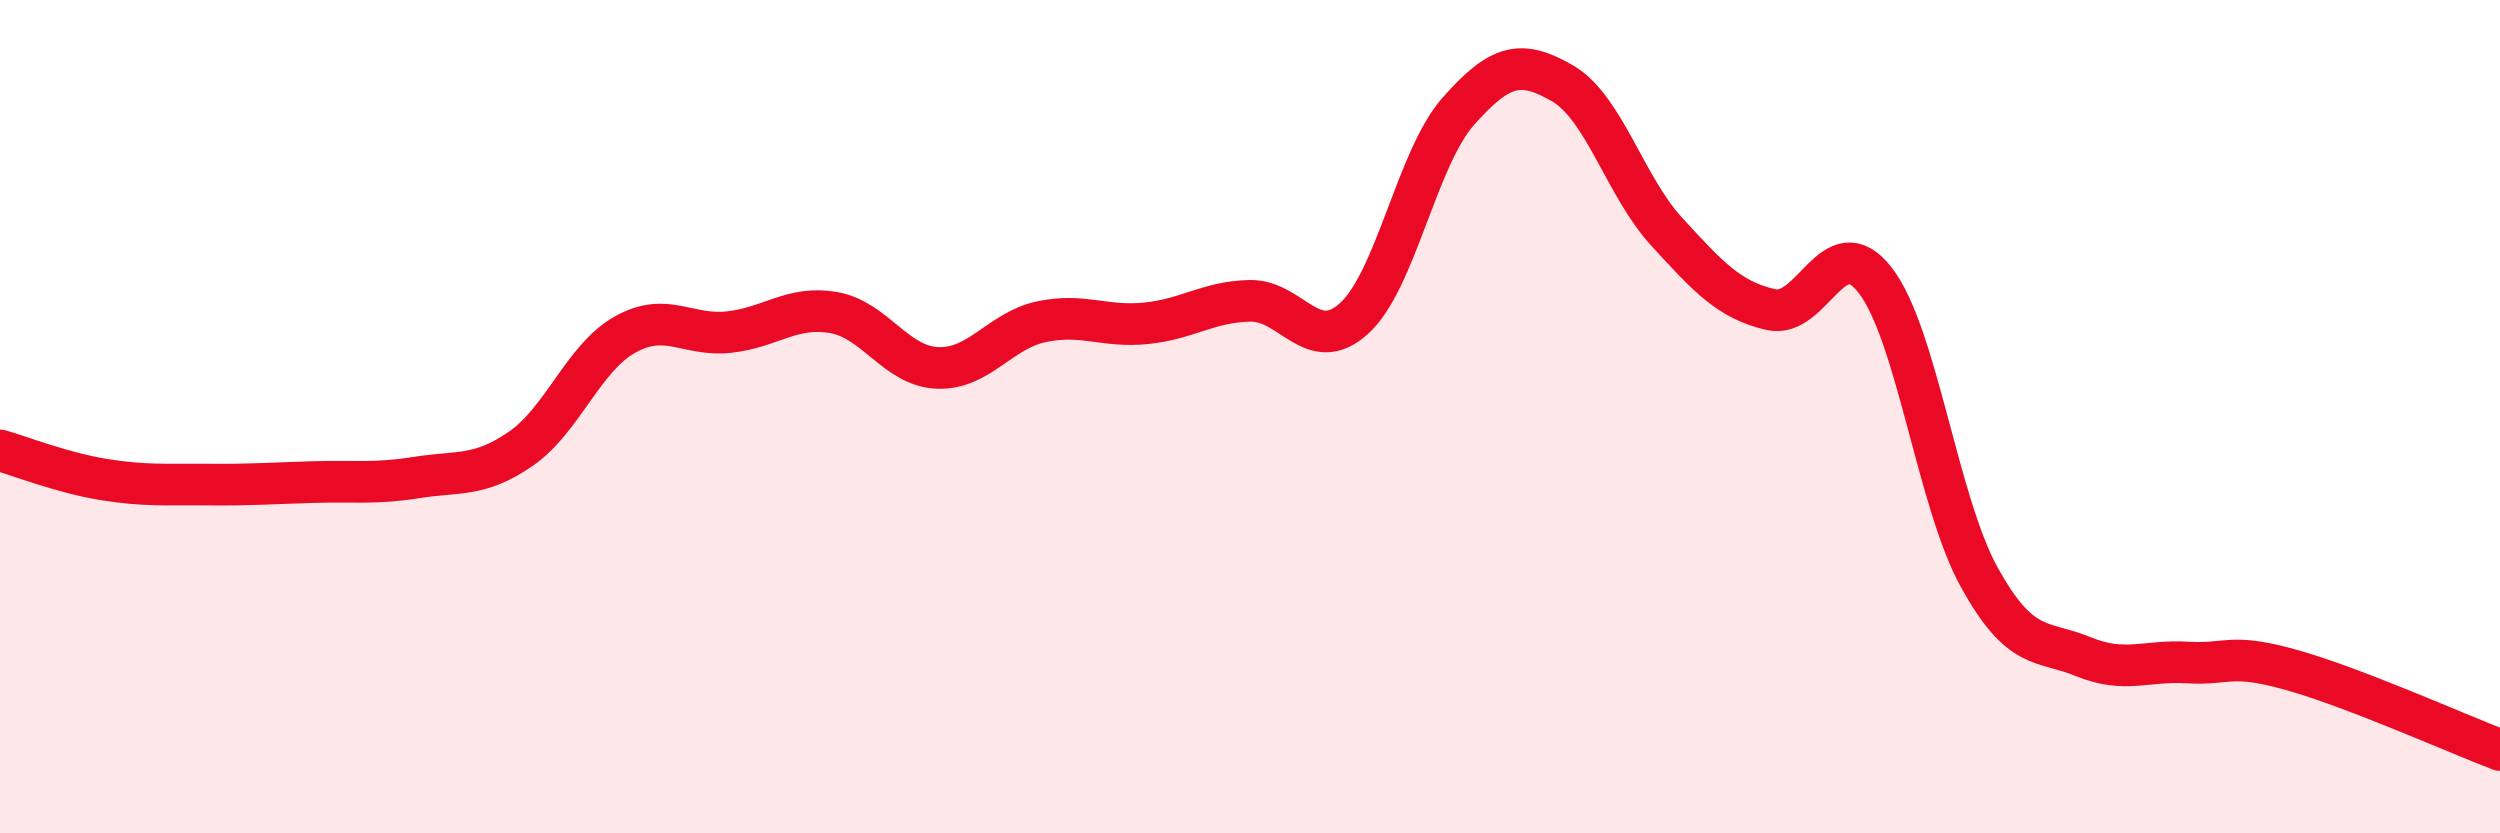
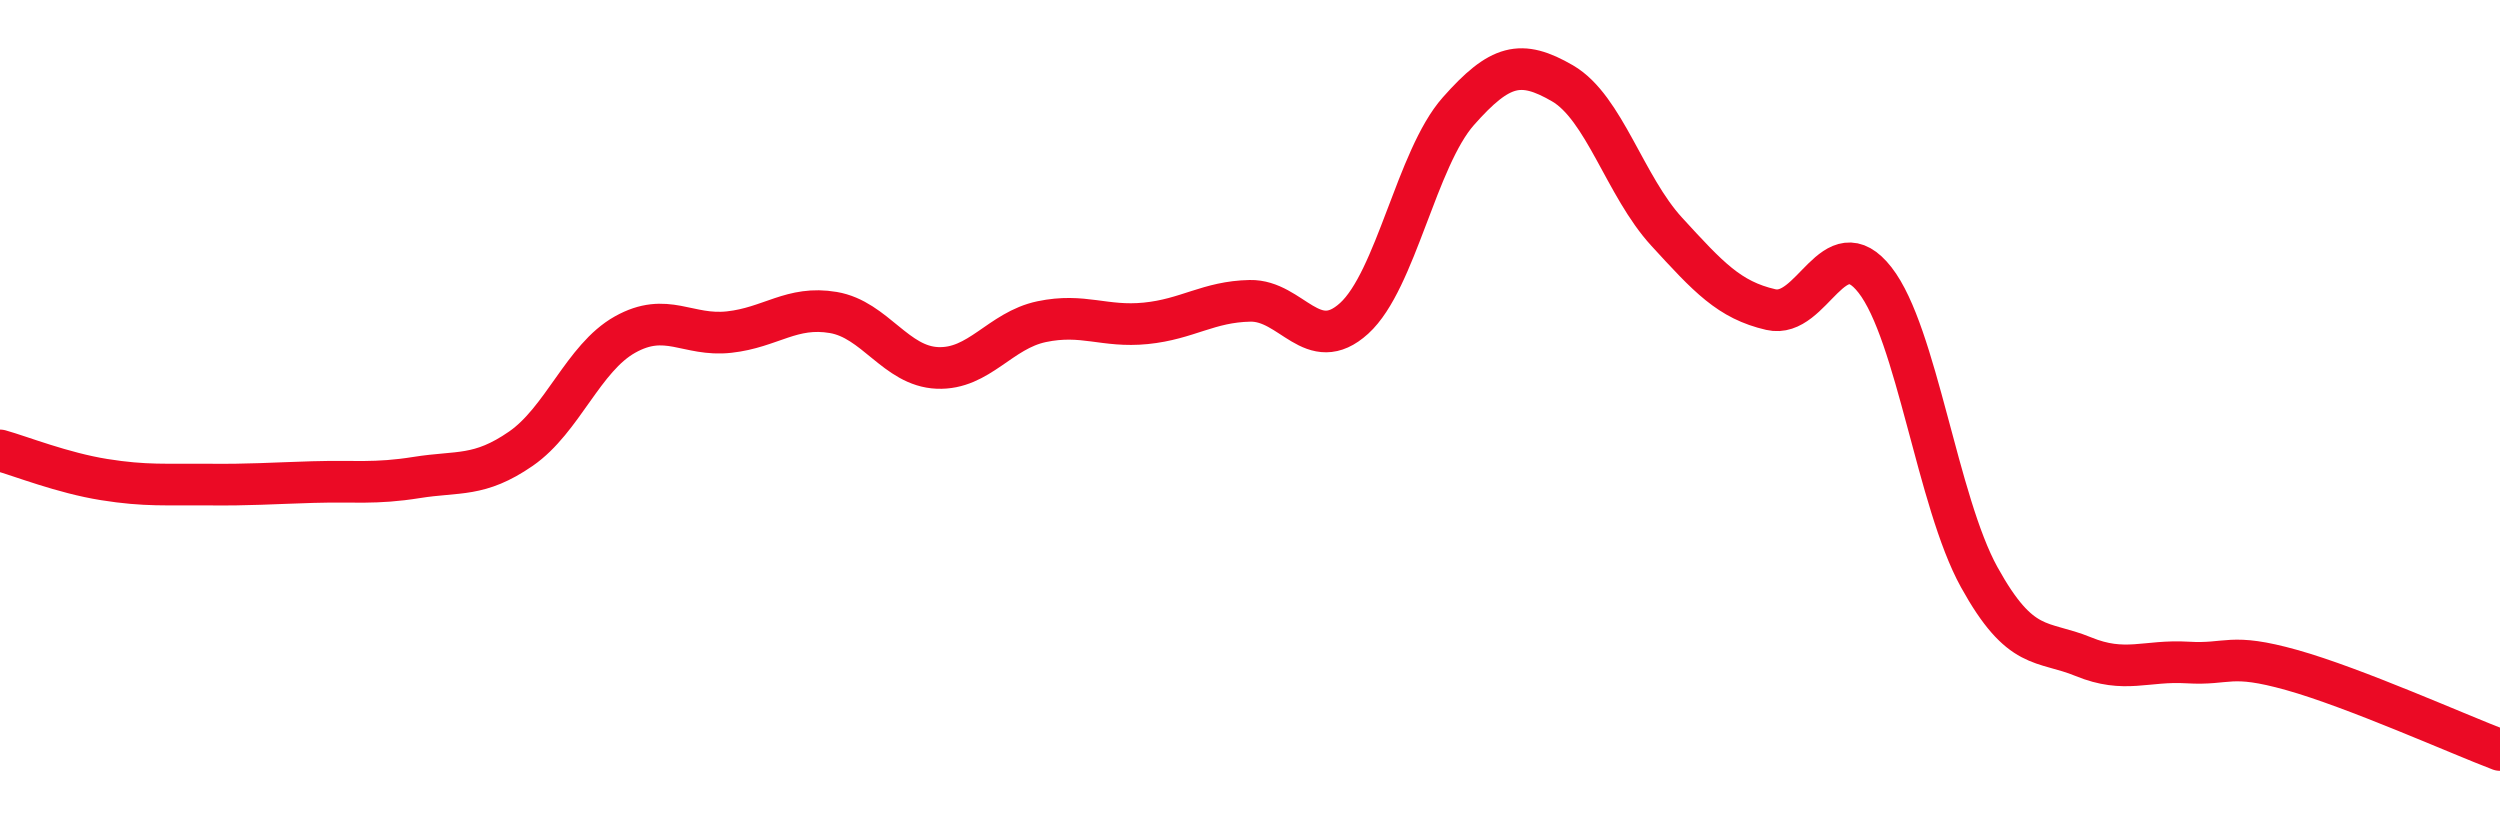
<svg xmlns="http://www.w3.org/2000/svg" width="60" height="20" viewBox="0 0 60 20">
-   <path d="M 0,10.81 C 0.5,10.95 1.5,11.35 2.5,11.51 C 3.5,11.67 4,11.62 5,11.63 C 6,11.64 6.5,11.6 7.5,11.57 C 8.5,11.54 9,11.62 10,11.46 C 11,11.3 11.5,11.46 12.5,10.77 C 13.5,10.08 14,8.59 15,8.03 C 16,7.47 16.5,8.08 17.5,7.97 C 18.5,7.86 19,7.33 20,7.5 C 21,7.67 21.5,8.79 22.5,8.83 C 23.5,8.87 24,7.93 25,7.72 C 26,7.51 26.5,7.86 27.5,7.76 C 28.5,7.66 29,7.24 30,7.22 C 31,7.2 31.5,8.55 32.5,7.64 C 33.5,6.73 34,3.8 35,2.67 C 36,1.54 36.5,1.42 37.5,2 C 38.5,2.58 39,4.47 40,5.56 C 41,6.65 41.5,7.2 42.5,7.43 C 43.5,7.66 44,5.44 45,6.72 C 46,8 46.5,12.04 47.5,13.85 C 48.5,15.66 49,15.35 50,15.76 C 51,16.17 51.5,15.84 52.5,15.9 C 53.5,15.96 53.5,15.66 55,16.08 C 56.5,16.5 59,17.62 60,18L60 20L0 20Z" fill="#EB0A25" opacity="0.1" stroke-linecap="round" stroke-linejoin="round" />
  <path d="M 0,10.81 C 0.5,10.95 1.5,11.35 2.5,11.51 C 3.5,11.67 4,11.62 5,11.63 C 6,11.64 6.5,11.6 7.5,11.57 C 8.5,11.54 9,11.62 10,11.46 C 11,11.3 11.5,11.46 12.5,10.77 C 13.5,10.08 14,8.59 15,8.03 C 16,7.47 16.5,8.08 17.5,7.97 C 18.5,7.86 19,7.33 20,7.5 C 21,7.67 21.5,8.79 22.5,8.83 C 23.5,8.87 24,7.93 25,7.72 C 26,7.51 26.5,7.86 27.5,7.76 C 28.5,7.66 29,7.24 30,7.22 C 31,7.2 31.5,8.55 32.5,7.64 C 33.5,6.73 34,3.8 35,2.67 C 36,1.54 36.5,1.42 37.5,2 C 38.5,2.58 39,4.47 40,5.56 C 41,6.65 41.5,7.2 42.5,7.43 C 43.5,7.66 44,5.44 45,6.72 C 46,8 46.5,12.04 47.5,13.85 C 48.5,15.66 49,15.35 50,15.76 C 51,16.17 51.5,15.84 52.5,15.9 C 53.5,15.96 53.5,15.66 55,16.08 C 56.5,16.5 59,17.62 60,18" stroke="#EB0A25" stroke-width="1" fill="none" stroke-linecap="round" stroke-linejoin="round" />
</svg>